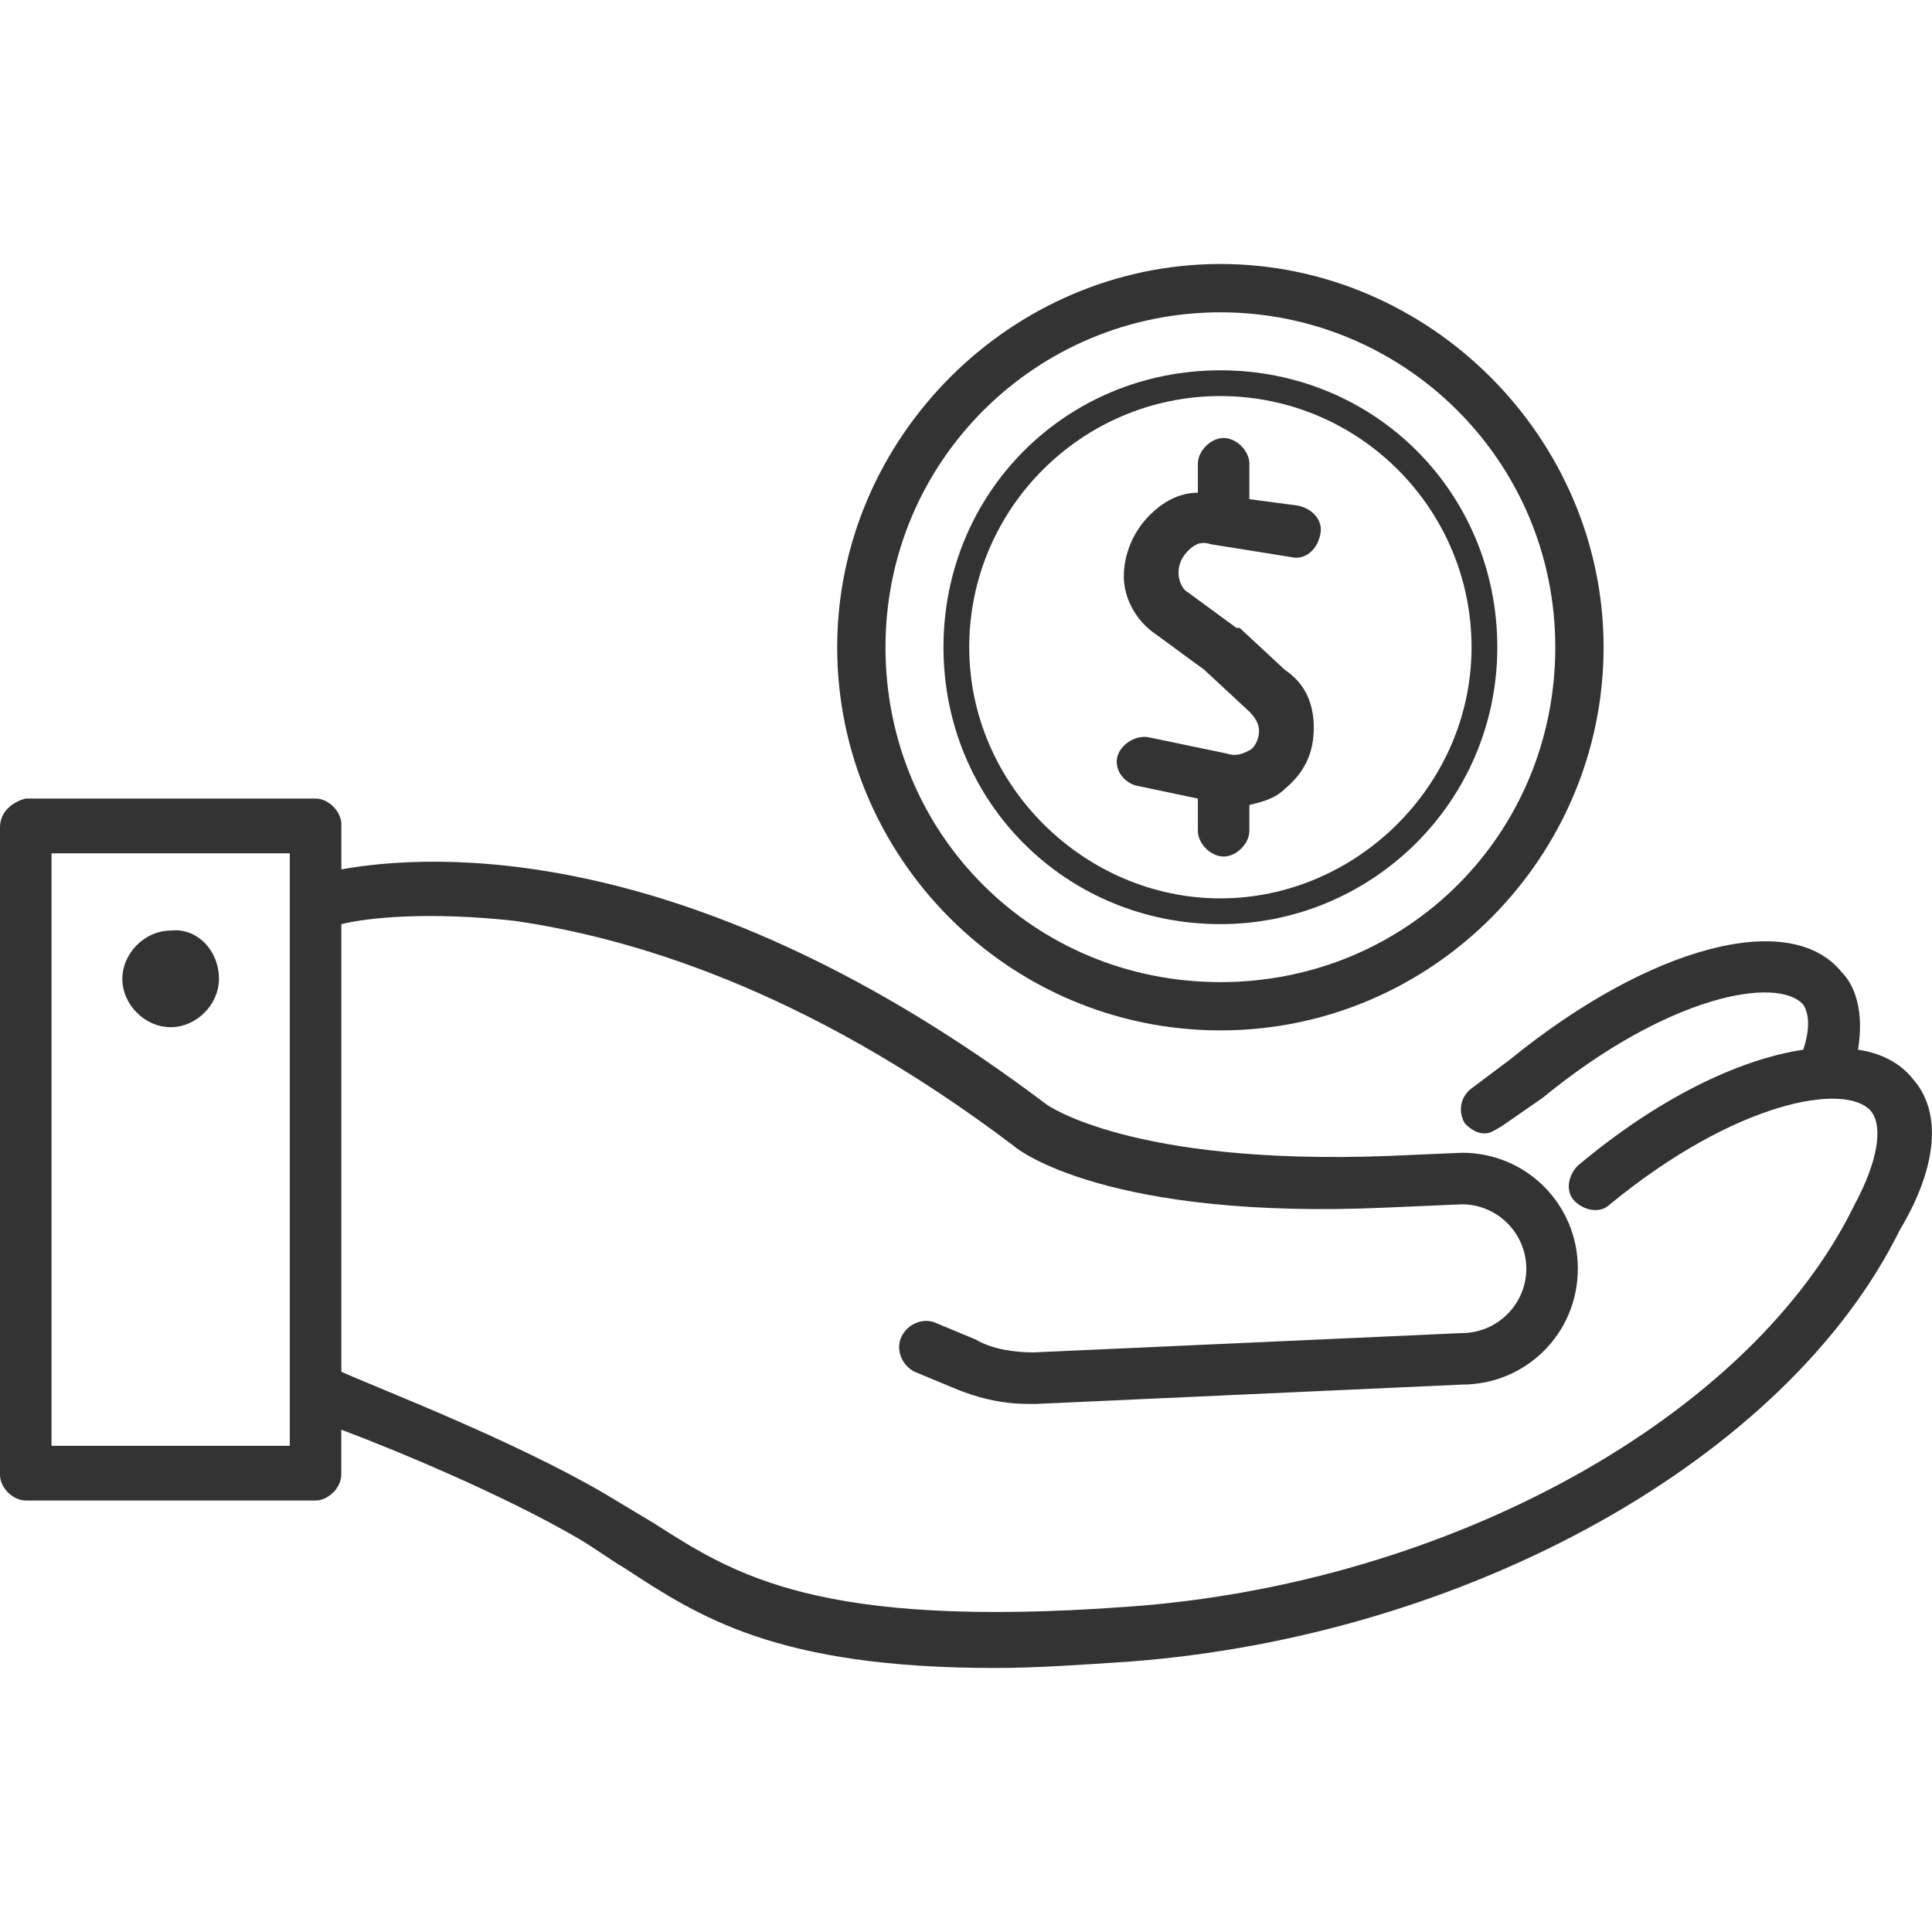
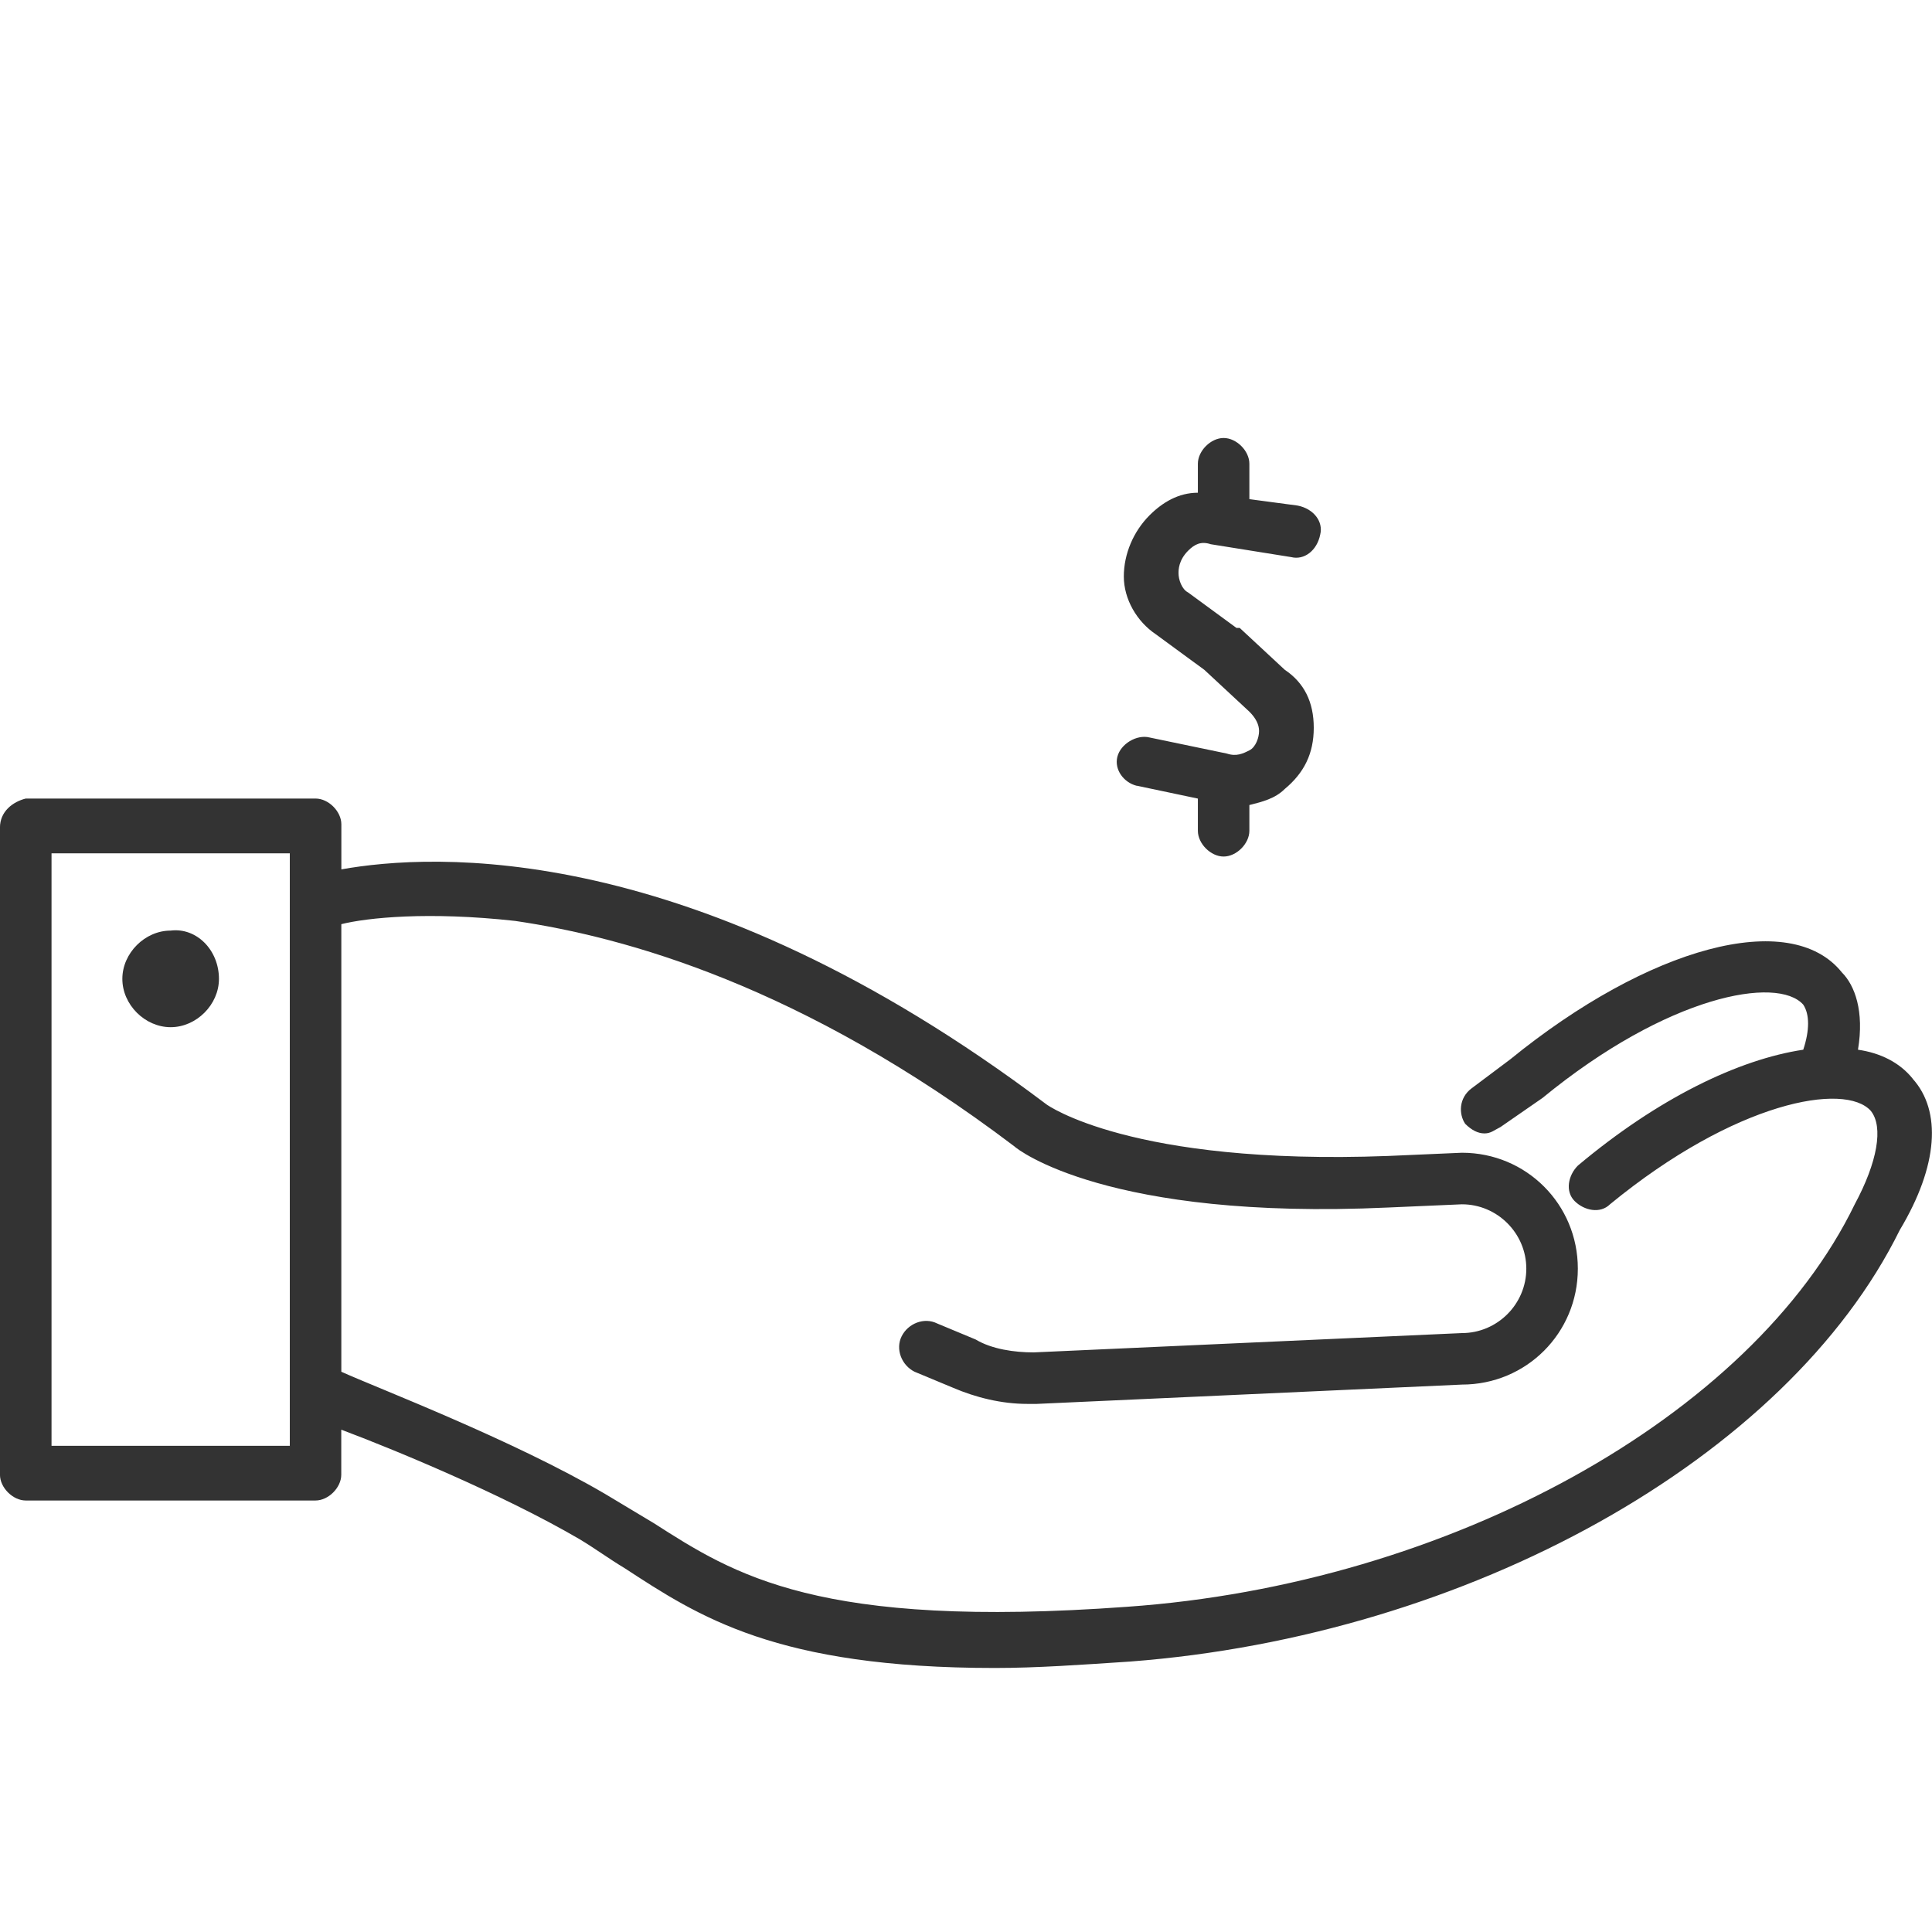
<svg xmlns="http://www.w3.org/2000/svg" version="1.1" width="64" height="64" viewBox="0 0 64 64">
  <path fill="#333" d="M5.653 34.027c0.853 0 1.6-0.747 1.6-1.6 0-0.96-0.747-1.707-1.6-1.6-0.853 0-1.6 0.747-1.6 1.6s0.747 1.6 1.6 1.6z" />
  <path fill="#333" d="M63.361 35.733v0c-0.427-0.533-1.067-0.853-1.813-0.96 0.213-1.28-0.107-2.133-0.533-2.56-1.707-2.133-6.4-0.853-10.987 2.88l-1.28 0.96c-0.427 0.32-0.427 0.853-0.213 1.173 0.213 0.213 0.427 0.32 0.64 0.32s0.32-0.107 0.533-0.213l1.387-0.96c4.16-3.413 7.787-4.053 8.64-3.093 0.213 0.32 0.213 0.853 0 1.493-2.133 0.32-4.8 1.6-7.467 3.84-0.32 0.32-0.427 0.853-0.107 1.173s0.853 0.427 1.173 0.107c4.16-3.413 7.787-4.053 8.64-3.093 0.427 0.533 0.213 1.707-0.533 3.093-3.413 7.040-13.44 12.587-24.107 13.334-10.24 0.747-13.014-1.067-15.68-2.773-0.533-0.32-1.067-0.64-1.6-0.96-3.093-1.813-7.573-3.52-8.747-4.053v-14.827c0.853-0.213 2.88-0.427 5.76-0.107 3.627 0.533 9.493 2.133 16.534 7.467 0.107 0.107 3.093 2.453 12.374 2.027l2.453-0.107c1.173 0 2.133 0.96 2.133 2.133s-0.96 2.133-2.133 2.133l-14.187 0.64c-0.64 0-1.387-0.107-1.92-0.427l-1.28-0.533c-0.427-0.213-0.96 0-1.173 0.427s0 0.96 0.427 1.173l1.28 0.533c0.747 0.32 1.6 0.533 2.453 0.533h0.32l14.080-0.64c2.133 0 3.84-1.707 3.84-3.84s-1.707-3.84-3.84-3.84l-2.453 0.107c-8.533 0.32-11.307-1.707-11.307-1.707-11.734-8.853-20.374-8.32-23.36-7.787v-1.493c0-0.427-0.427-0.853-0.853-0.853h-9.603c-0.427 0.107-0.853 0.427-0.853 0.96v21.44c0 0.427 0.427 0.853 0.853 0.853h9.6c0.427 0 0.853-0.427 0.853-0.853v-1.493c1.707 0.64 5.333 2.133 7.893 3.627 0.533 0.32 0.96 0.64 1.493 0.96 2.453 1.6 5.013 3.307 12.267 3.307 1.387 0 2.88-0.107 4.48-0.213 11.2-0.853 21.76-6.72 25.494-14.294 1.28-2.133 1.387-3.947 0.427-5.013zM9.6 47.894h-7.893v-19.627h7.893v19.627z" />
-   <path fill="#333" d="M40.427 34.133c7.040 0 12.694-5.76 12.694-12.694s-5.76-12.694-12.694-12.694-12.694 5.76-12.694 12.694 5.653 12.694 12.694 12.694zM40.427 10.346c6.080 0 11.094 4.907 11.094 11.094s-4.907 11.094-11.094 11.094-11.094-4.907-11.094-11.094 5.013-11.094 11.094-11.094z" />
-   <path fill="#333" d="M40.427 30.613c5.013 0 9.173-4.053 9.173-9.173s-4.053-9.173-9.173-9.173-9.173 4.053-9.173 9.173 4.053 9.173 9.173 9.173zM40.427 13.12c4.587 0 8.32 3.733 8.32 8.32s-3.84 8.32-8.32 8.32-8.32-3.733-8.32-8.32 3.733-8.32 8.32-8.32z" />
  <path fill="#333" d="M37.654 26.027l2.027 0.427v1.067c0 0.427 0.427 0.853 0.853 0.853s0.853-0.427 0.853-0.853v-0.853c0.427-0.107 0.853-0.213 1.173-0.533 0.64-0.533 0.96-1.173 0.96-2.027s-0.32-1.493-0.96-1.92l-1.493-1.387h-0.107l-1.6-1.173c-0.213-0.107-0.32-0.427-0.32-0.64 0-0.107 0-0.427 0.32-0.747 0.213-0.213 0.427-0.32 0.747-0.213l2.667 0.427c0.427 0.107 0.853-0.213 0.96-0.747 0.107-0.427-0.213-0.853-0.747-0.96l-1.6-0.213v-1.173c0-0.427-0.427-0.853-0.853-0.853s-0.853 0.427-0.853 0.853v0.96c-0.64 0-1.173 0.32-1.6 0.747-0.533 0.533-0.853 1.28-0.853 2.027s0.427 1.493 1.067 1.92l1.6 1.173 1.493 1.387c0.213 0.213 0.32 0.427 0.32 0.64s-0.107 0.533-0.32 0.64c-0.213 0.107-0.427 0.213-0.747 0.107l-2.56-0.533c-0.427-0.107-0.96 0.213-1.067 0.64s0.213 0.853 0.64 0.96z" />
</svg>